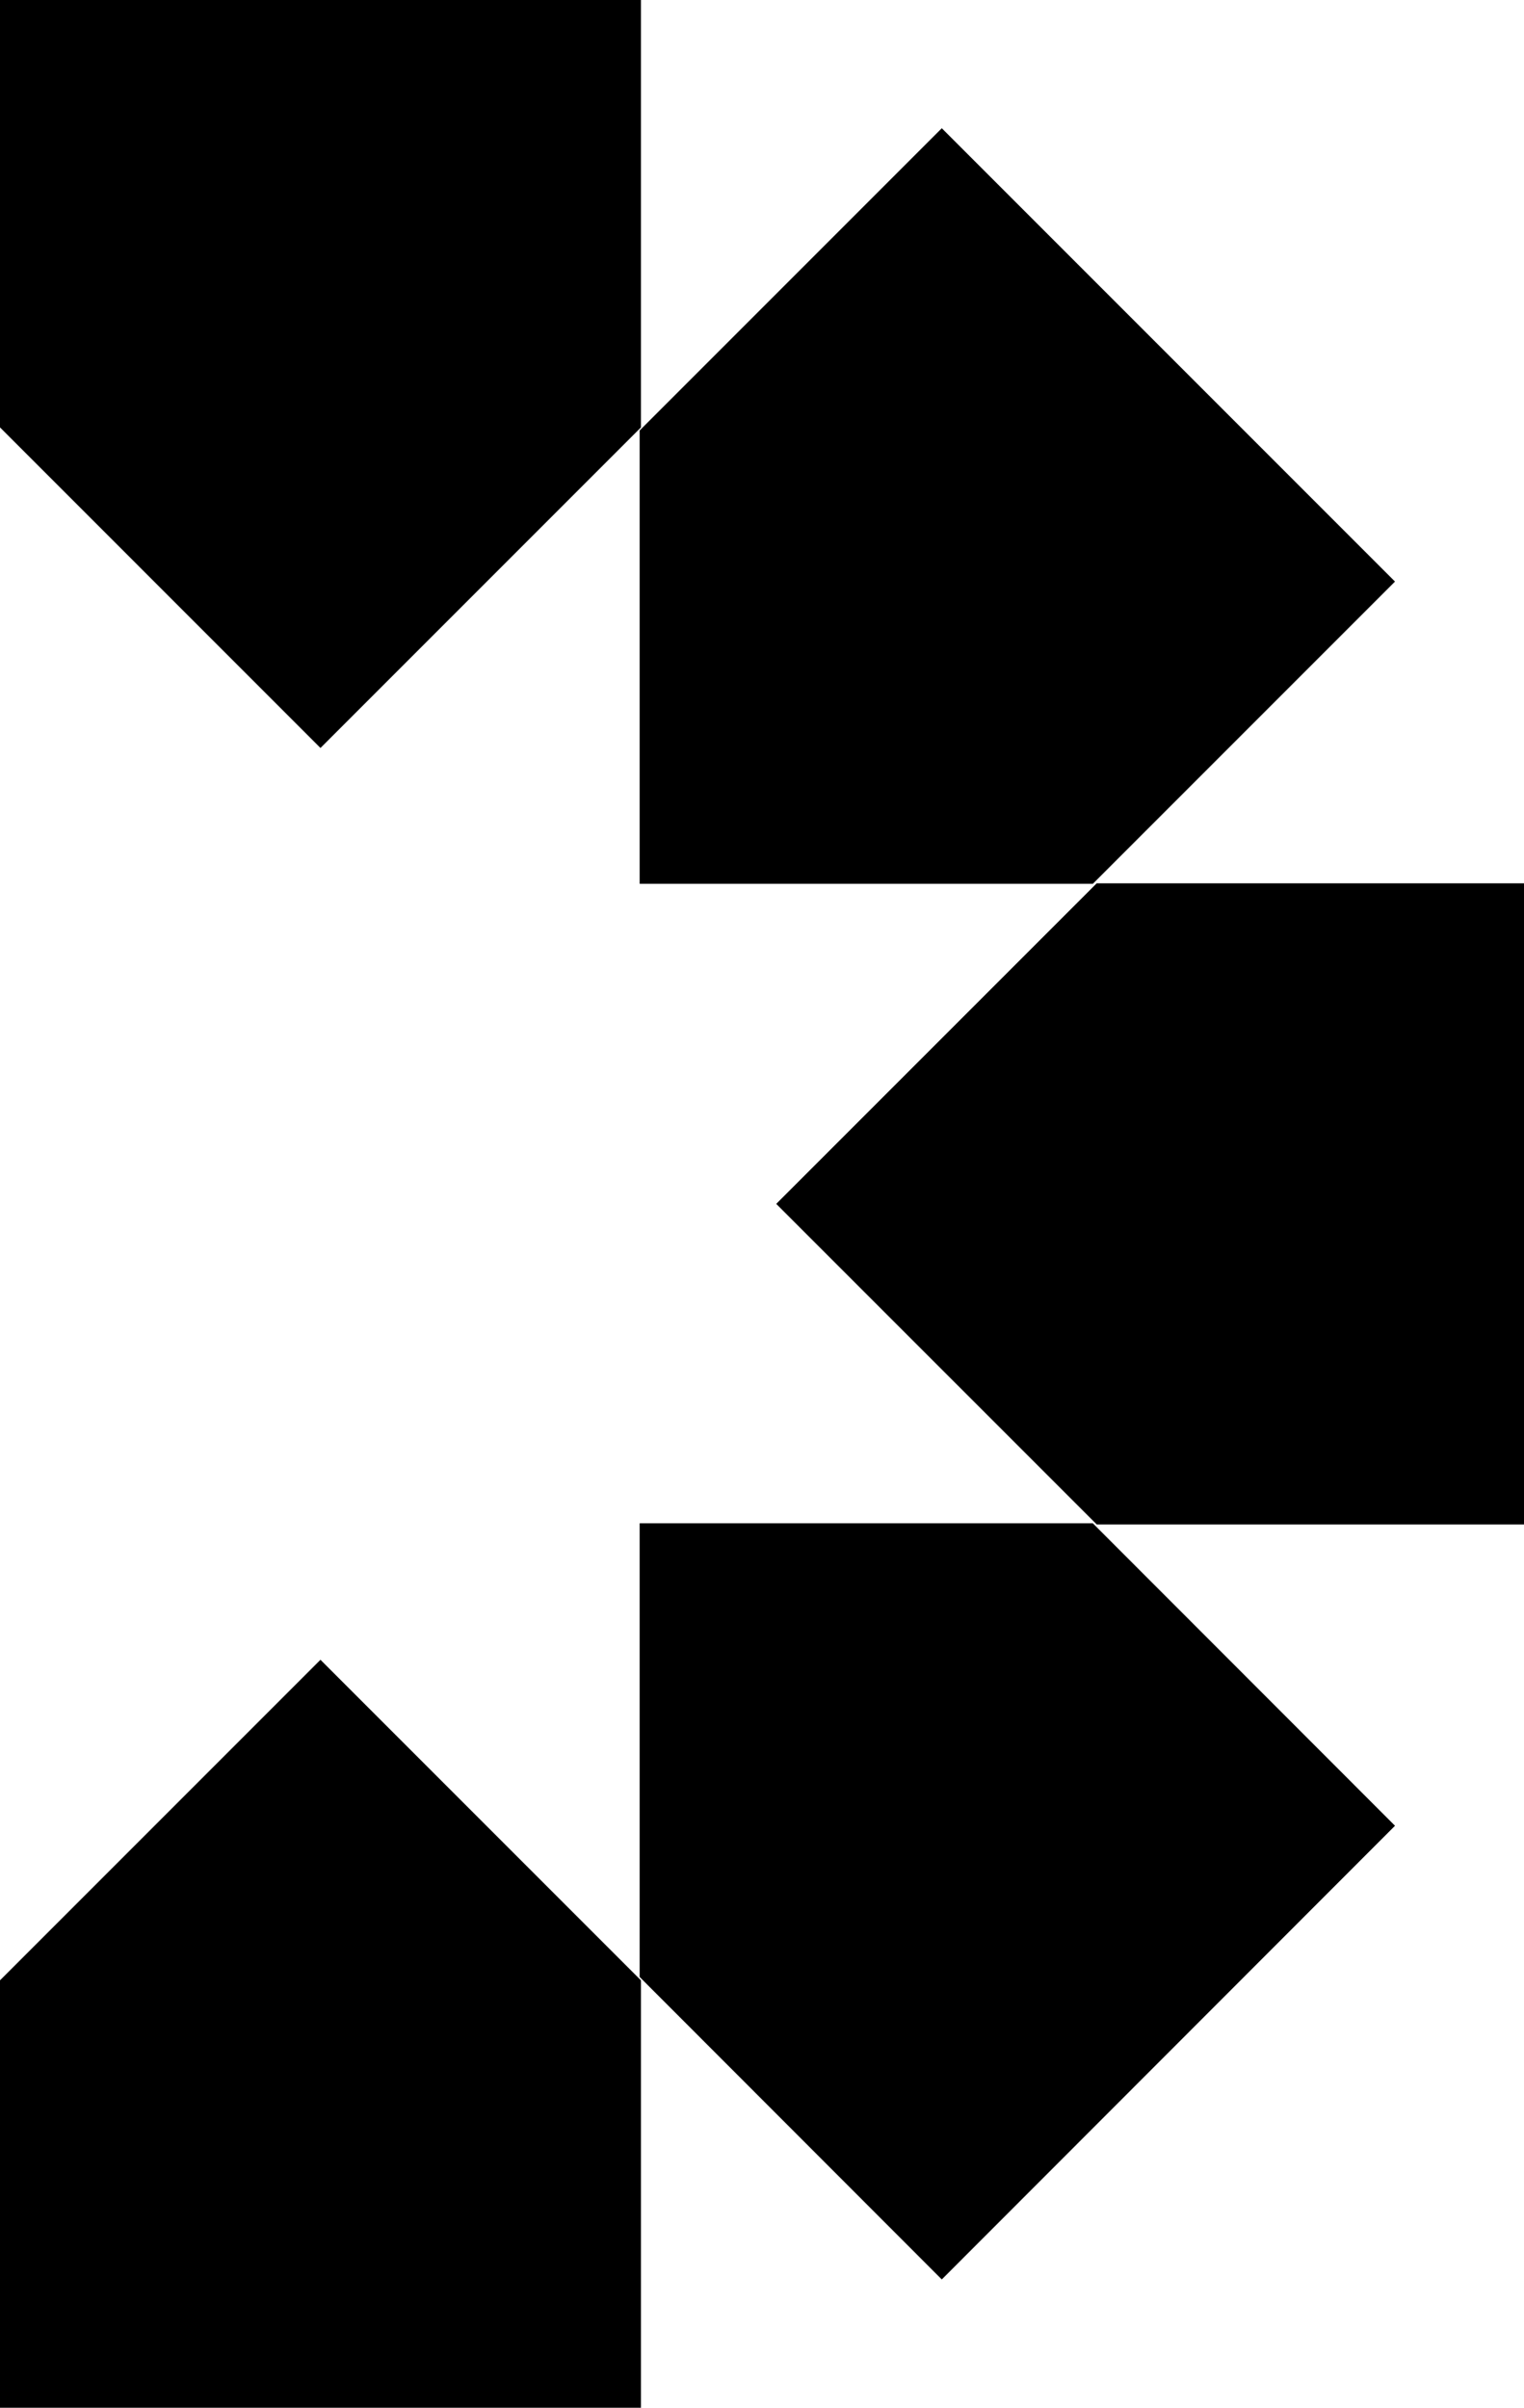
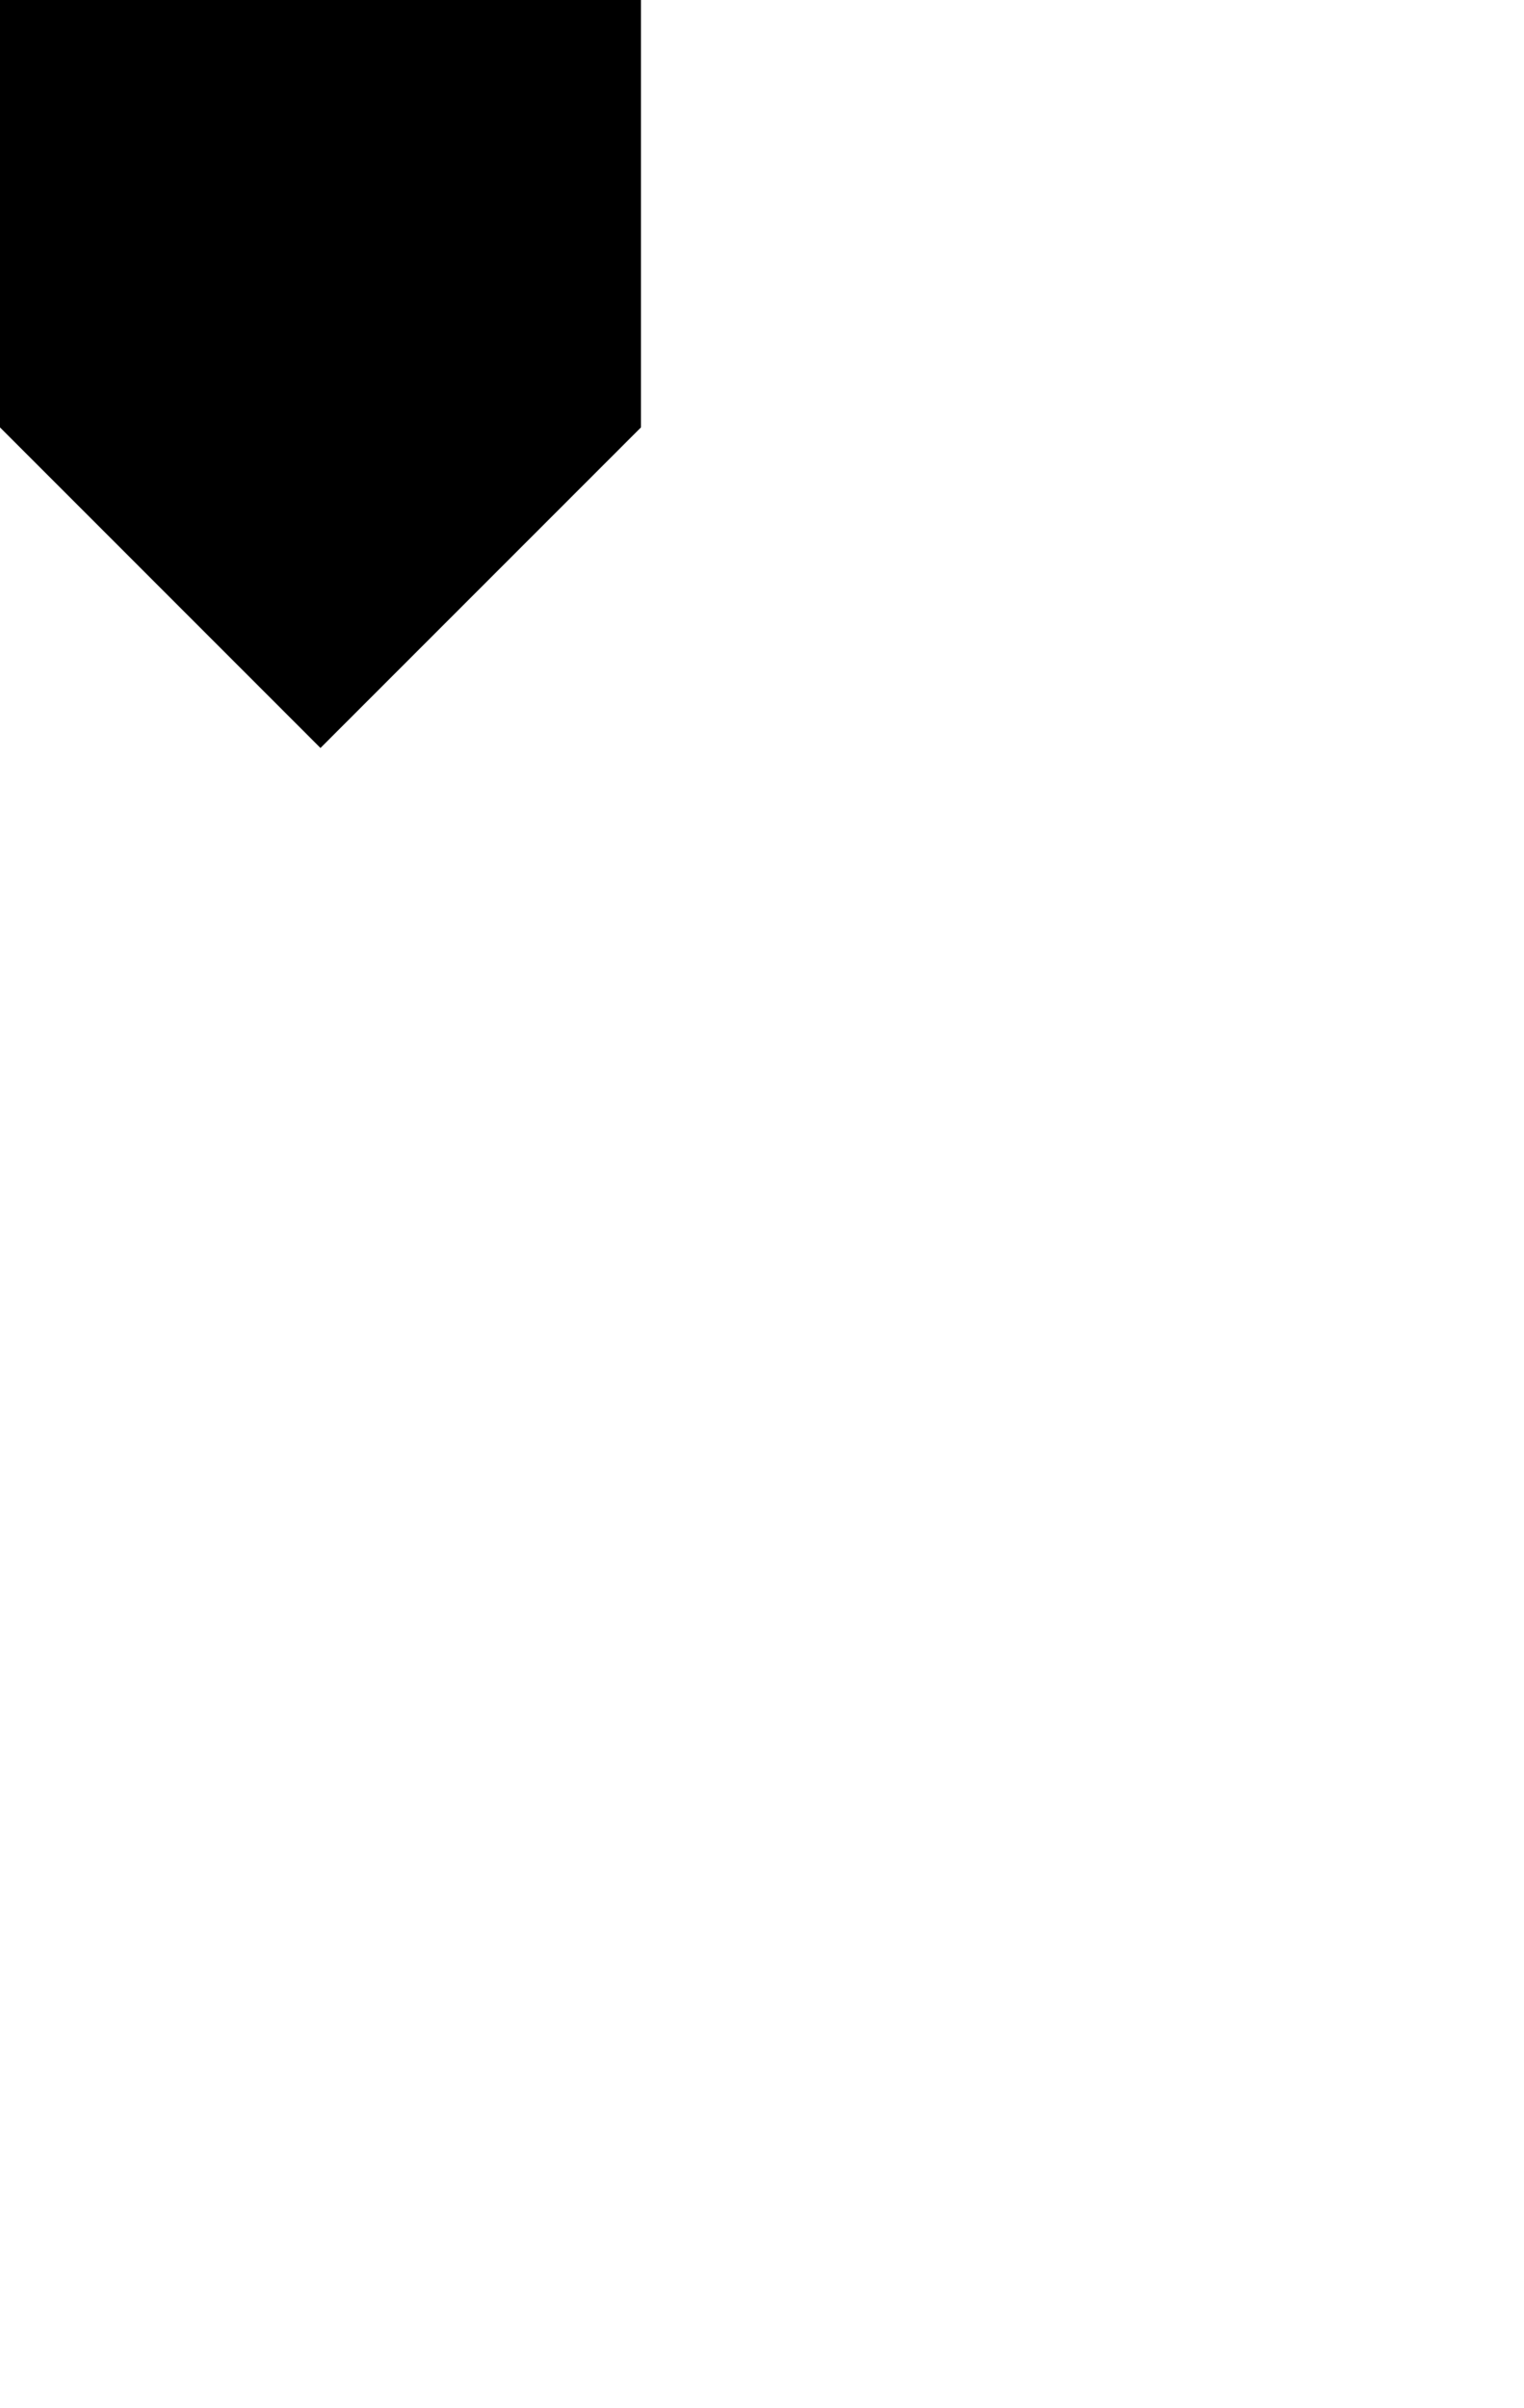
<svg xmlns="http://www.w3.org/2000/svg" width="214" height="338" viewBox="0 0 214 338" fill="none">
  <path d="M0 0H90V60L45 105L0 60V0Z" fill="black" />
-   <path d="M214 124V214H154L109 169L154 124H214Z" fill="black" />
-   <path d="M132.246 18L195.886 81.64L153.459 124.066H89.82V60.426L132.246 18Z" fill="black" />
-   <path d="M0 338H90V278L45 233L0 278V338Z" fill="black" />
-   <path d="M132.246 319.987L195.886 256.301L153.459 213.843L89.82 213.843L89.82 277.529L132.246 319.987Z" fill="black" />
</svg>